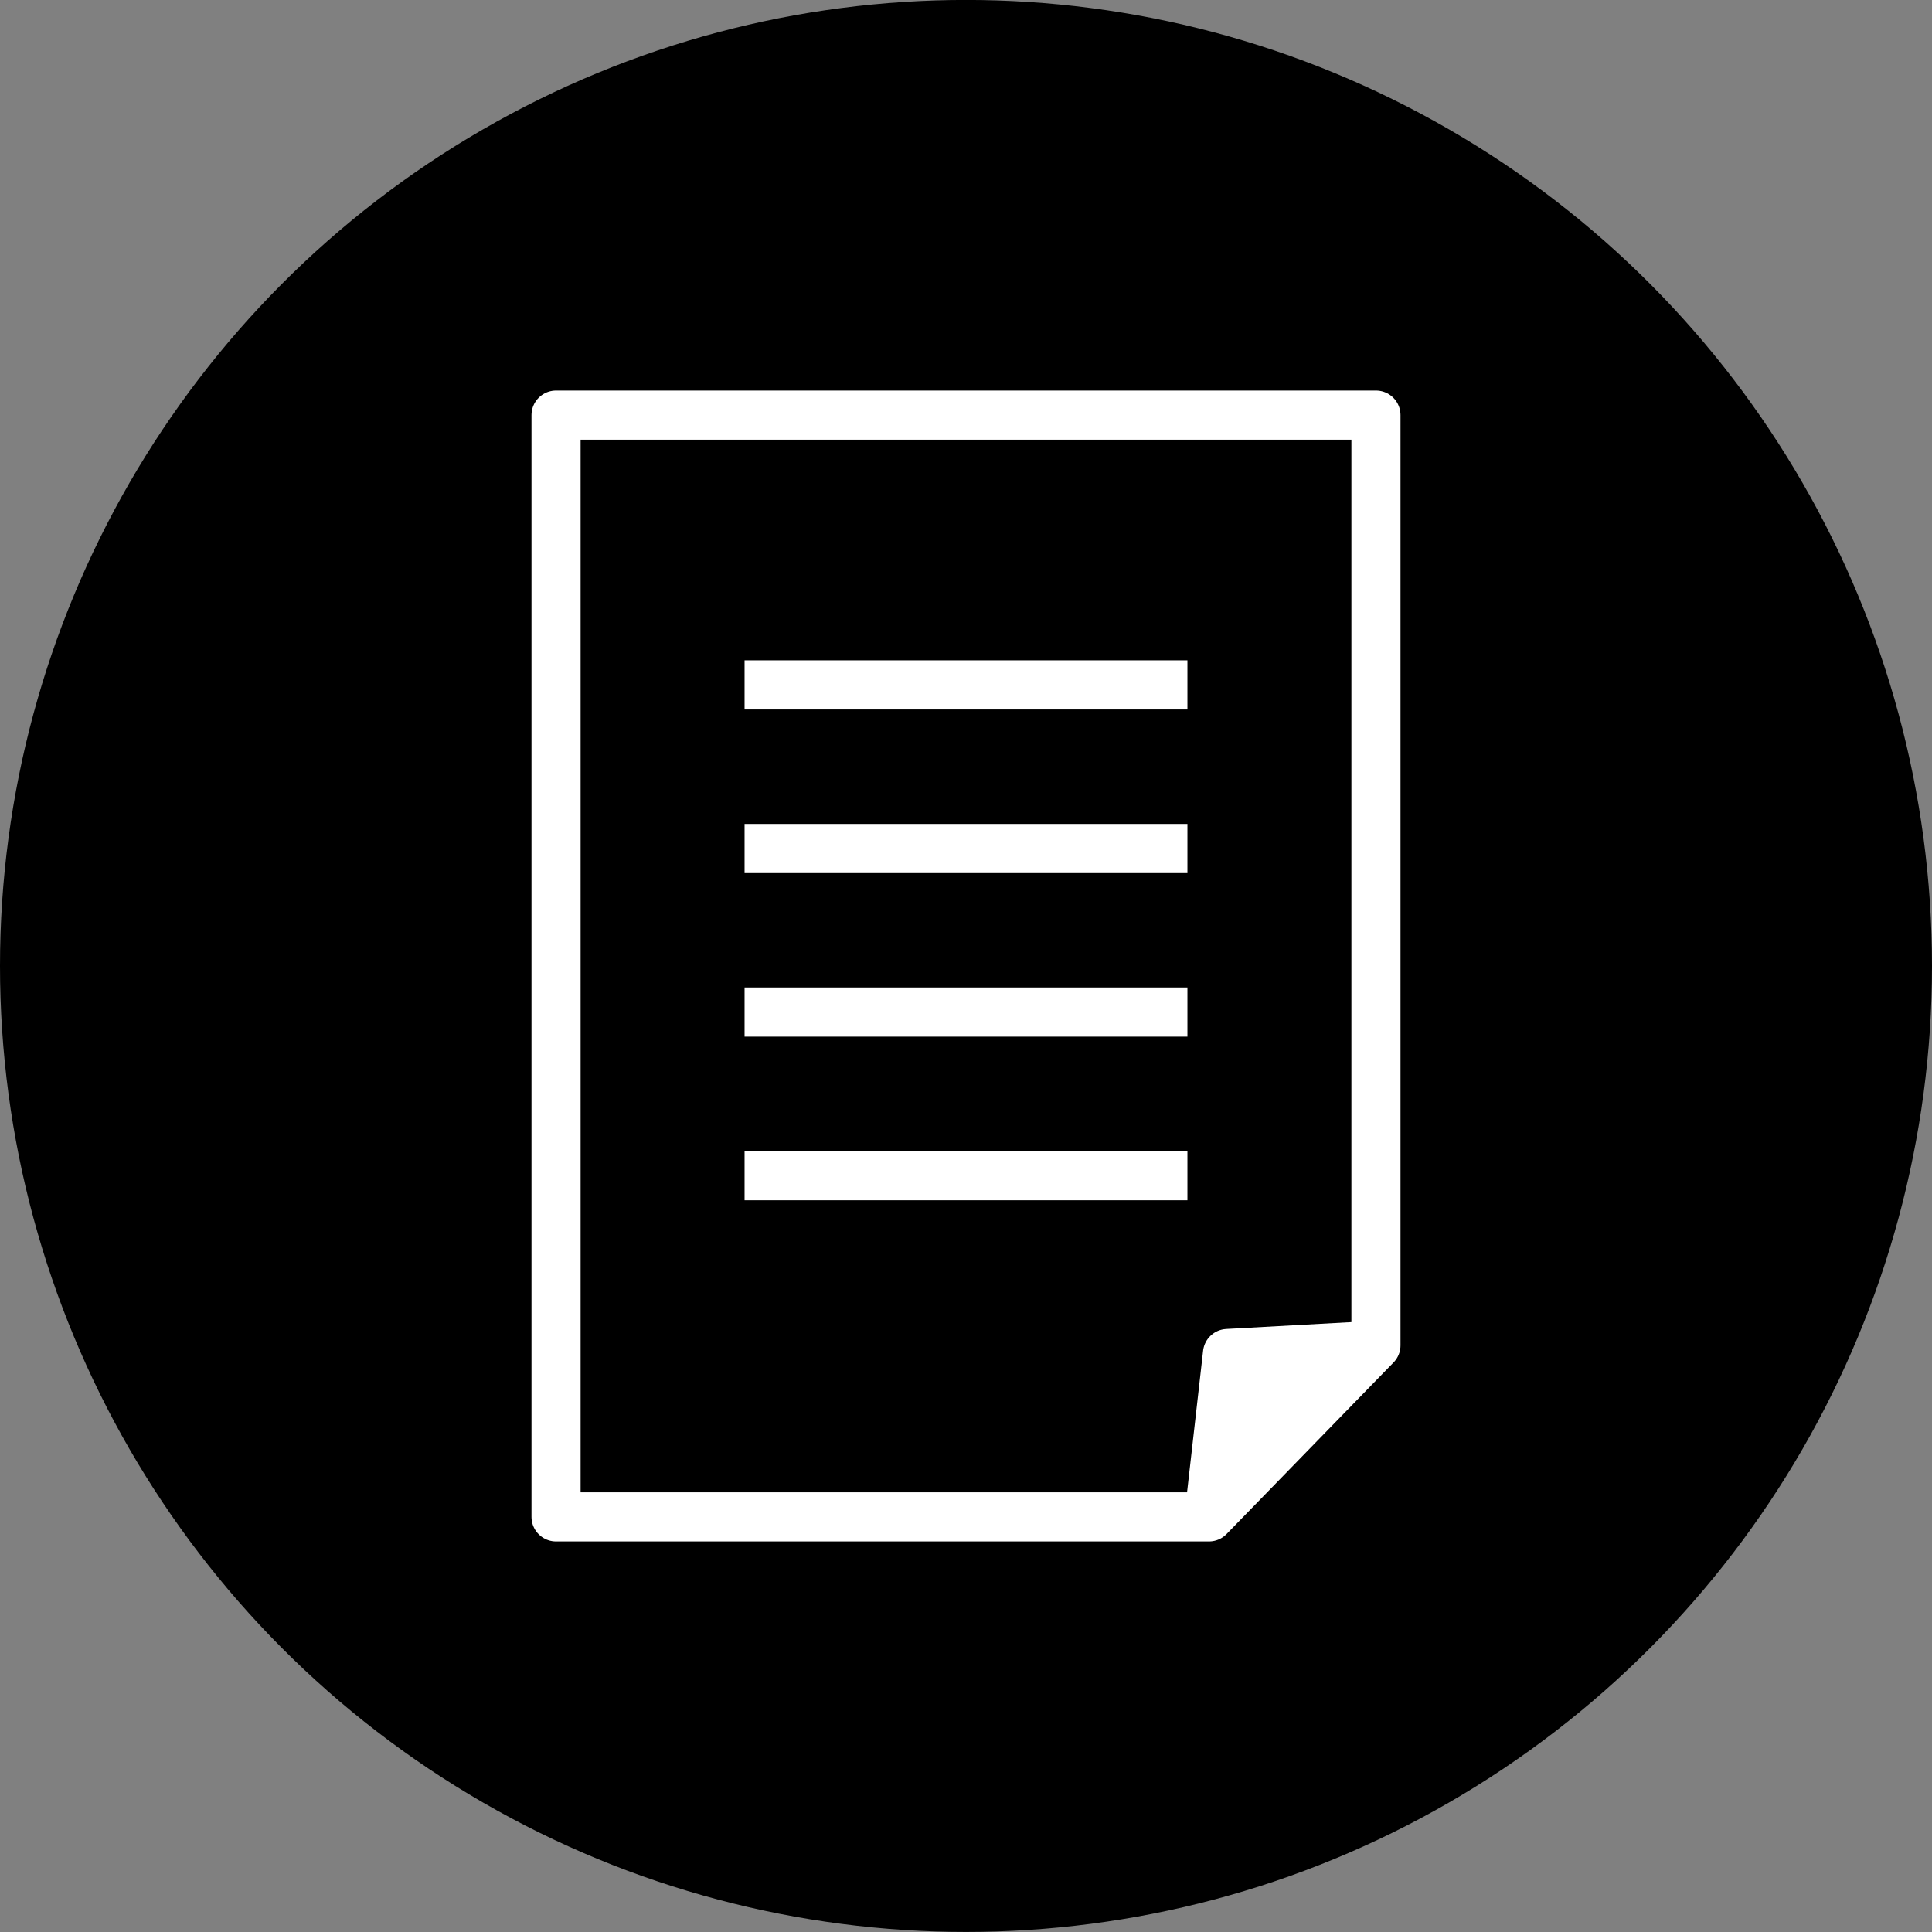
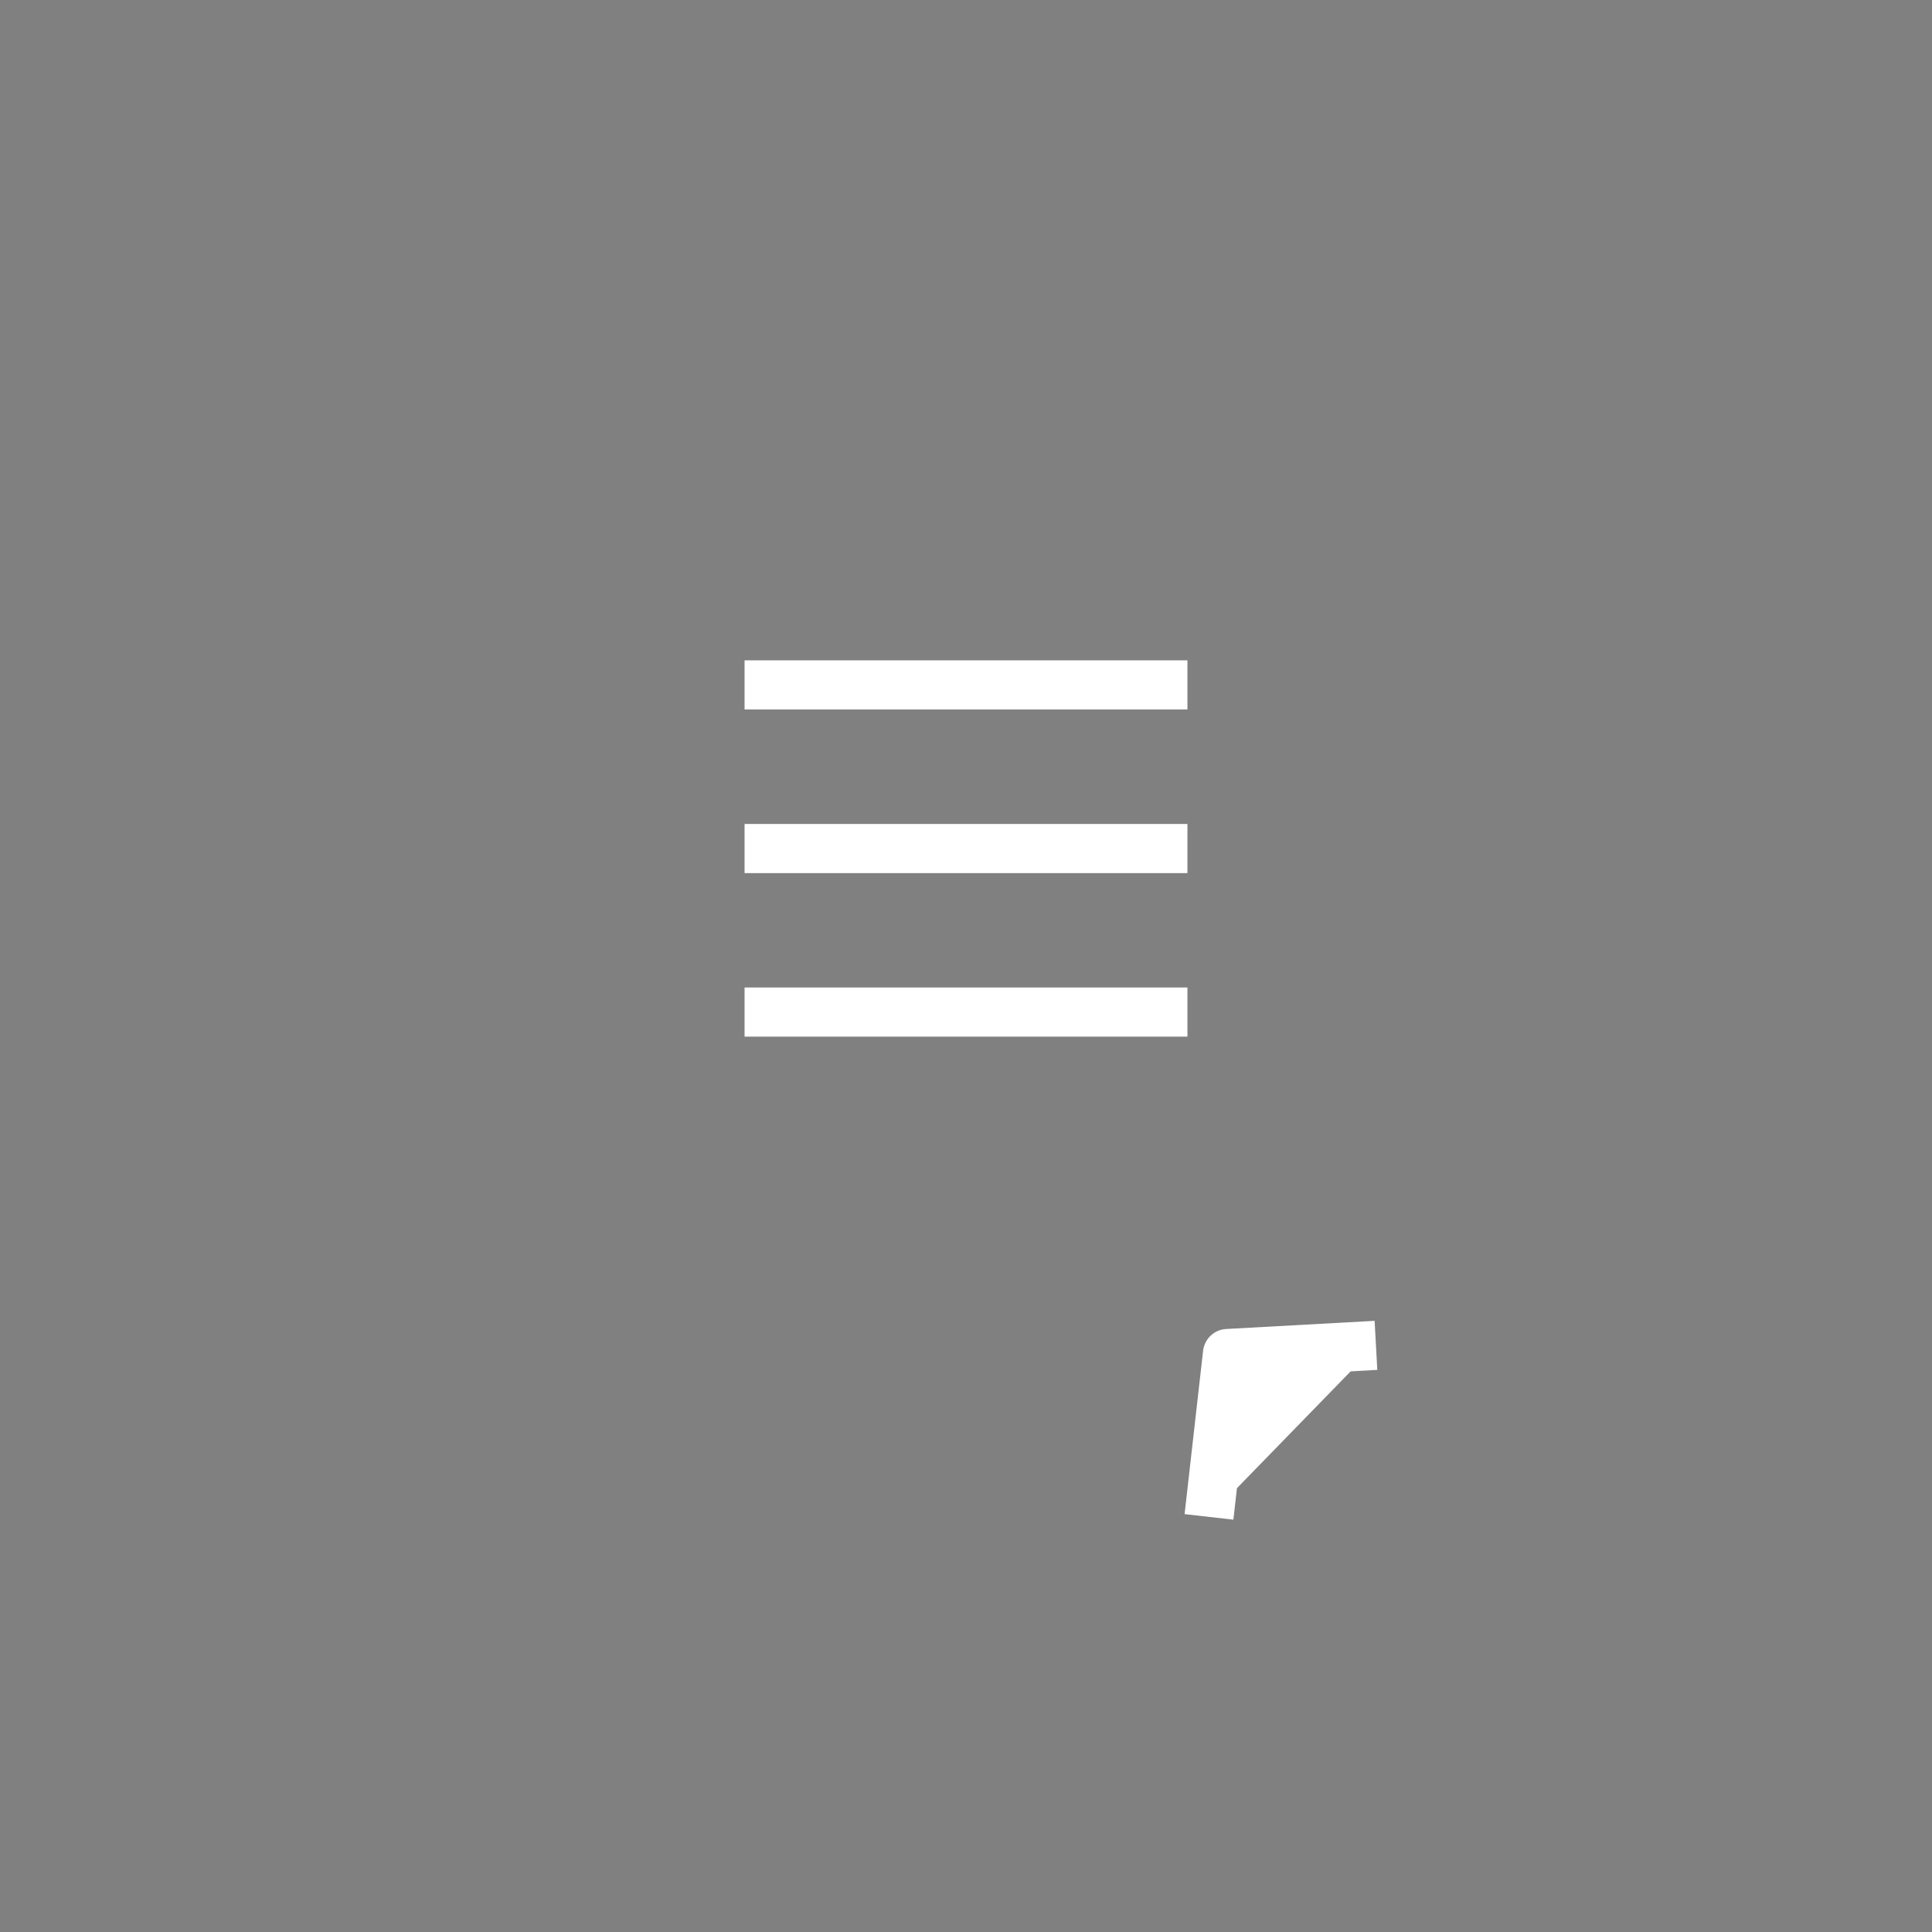
<svg xmlns="http://www.w3.org/2000/svg" version="1.1" id="レイヤー_1" x="0px" y="0px" width="39.342px" height="39.342px" viewBox="0 0 39.342 39.342" enable-background="new 0 0 39.342 39.342" xml:space="preserve">
  <rect x="0" y="0" width="39.342" height="39.342" fill="#808080" stroke="none" />
  <g>
-     <circle cx="19.671" cy="19.67" r="19.671" />
-     <polygon fill="none" stroke="#FFFFFF" stroke-linejoin="round" points="28.019,27.396 24.619,30.889 11.323,30.889 11.323,8.453    28.019,8.453  " />
    <line fill="none" stroke="#FFFFFF" stroke-linejoin="round" x1="15.162" y1="20.609" x2="24.18" y2="20.609" />
    <line fill="none" stroke="#FFFFFF" stroke-linejoin="round" x1="15.162" y1="17.279" x2="24.18" y2="17.279" />
    <line fill="none" stroke="#FFFFFF" stroke-linejoin="round" x1="15.162" y1="13.947" x2="24.18" y2="13.947" />
-     <line fill="none" stroke="#FFFFFF" stroke-linejoin="round" x1="15.162" y1="23.941" x2="24.18" y2="23.941" />
    <polyline fill="#FFFFFF" stroke="#FFFFFF" stroke-linejoin="round" points="24.619,30.889 24.996,27.562 28.019,27.396  " />
  </g>
</svg>